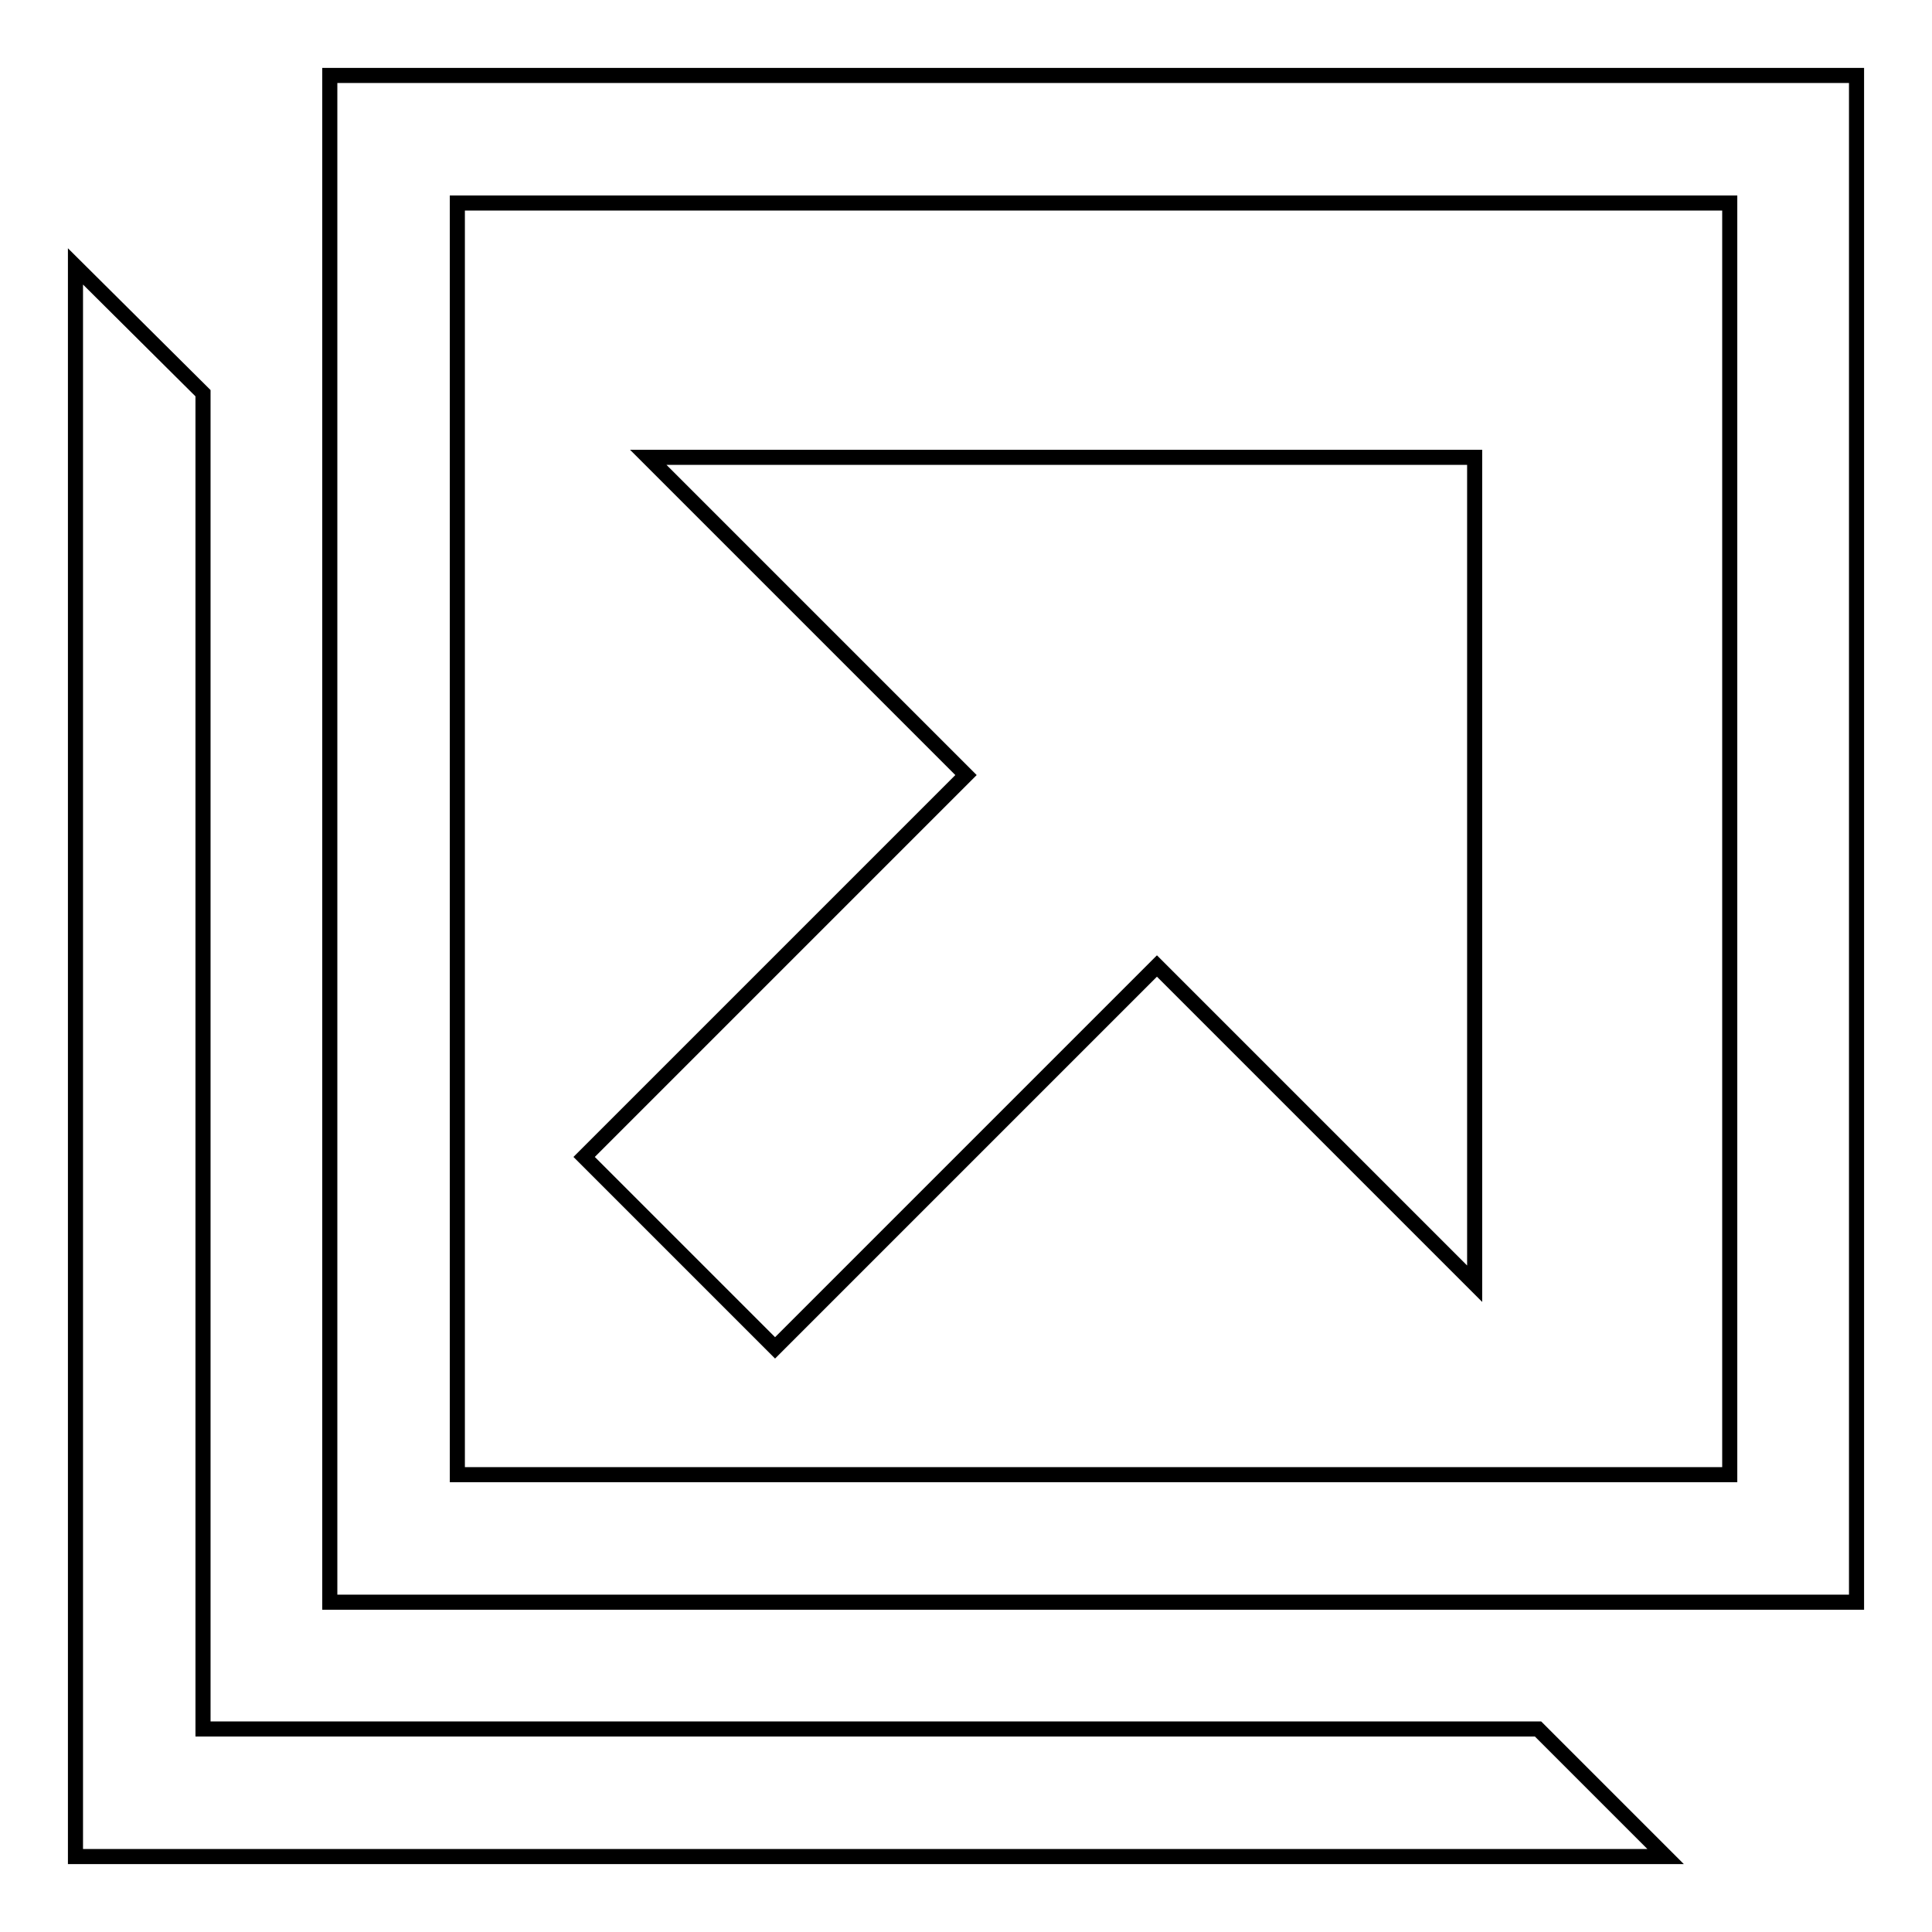
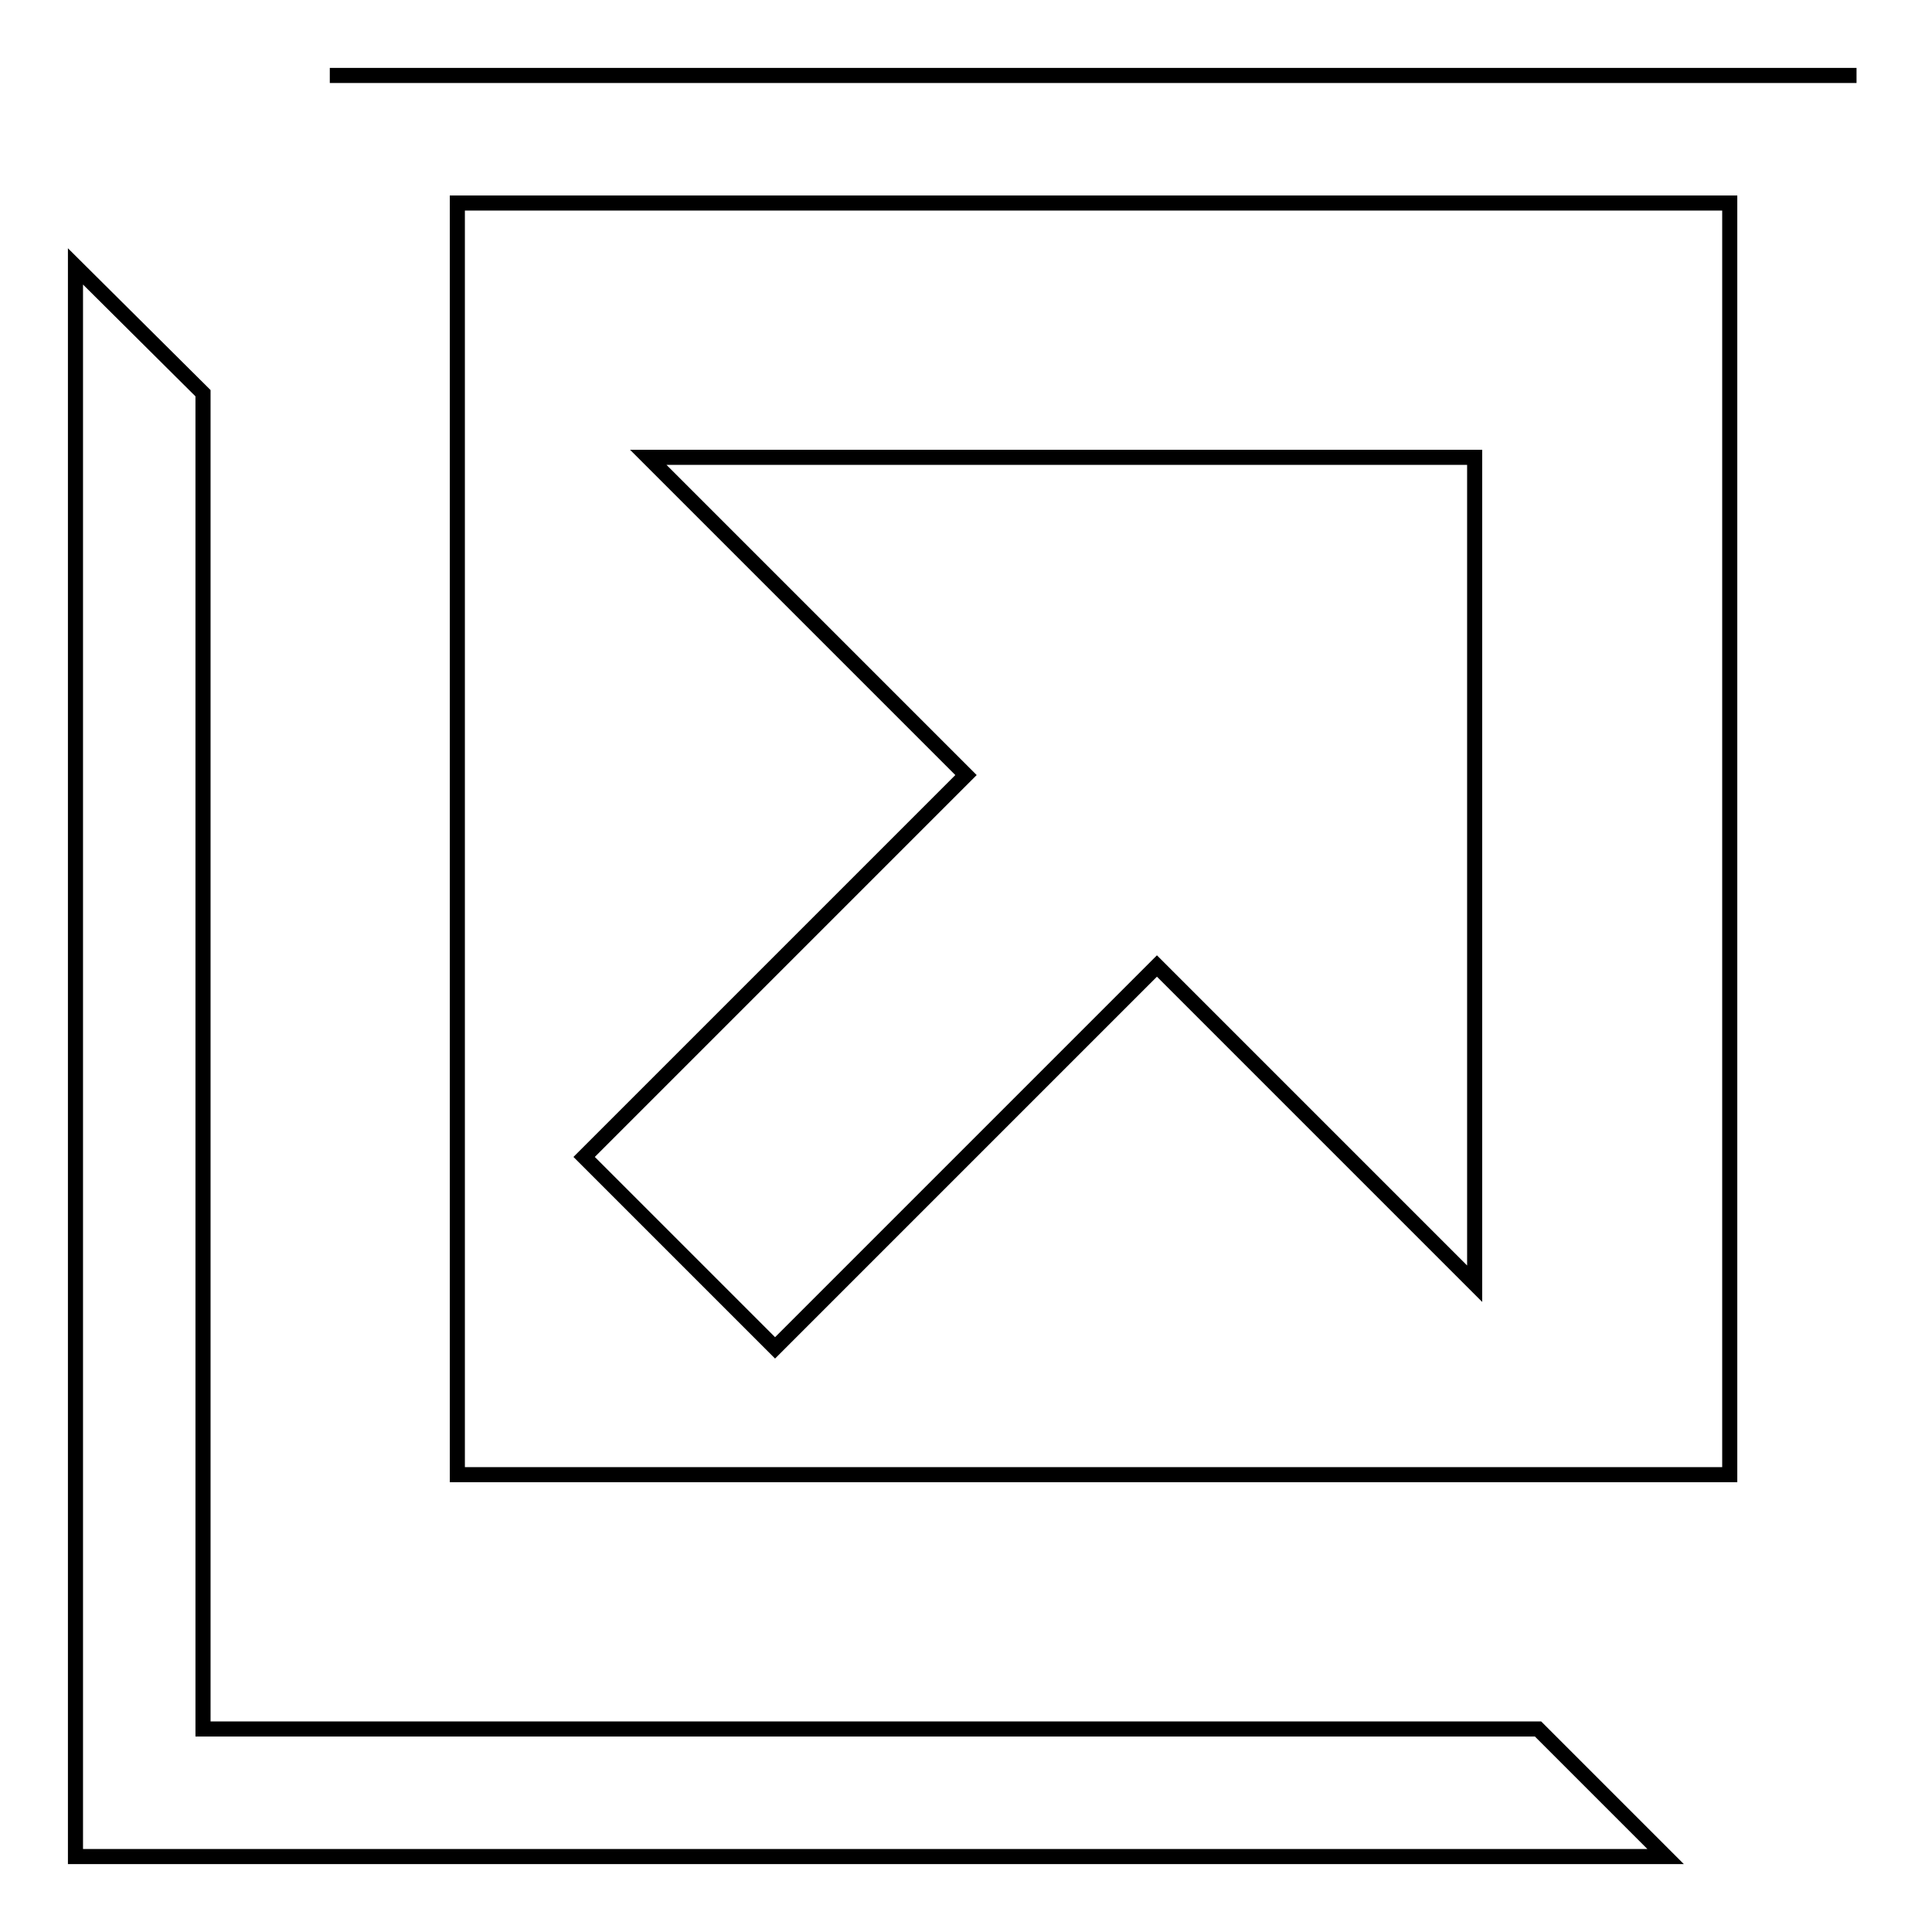
<svg xmlns="http://www.w3.org/2000/svg" version="1.1" x="0px" y="0px" viewBox="0 0 256 256" enable-background="new 0 0 256 256" xml:space="preserve">
  <g>
-     <path stroke-width="2" fill-opacity="0" stroke="#000000" d="M43.7,10v202.3H246V10H43.7z M229.1,195.4H60.6V26.9h168.6V195.4z M26.9,229.1v-177L10,35.3V246h210.7 l-16.9-16.9H26.9z M85.9,60.6l42.1,42.1l-50.6,50.6l25.3,25.3l50.6-50.6l42.1,42.1V60.6H85.9z" />
+     <path stroke-width="2" fill-opacity="0" stroke="#000000" d="M43.7,10H246V10H43.7z M229.1,195.4H60.6V26.9h168.6V195.4z M26.9,229.1v-177L10,35.3V246h210.7 l-16.9-16.9H26.9z M85.9,60.6l42.1,42.1l-50.6,50.6l25.3,25.3l50.6-50.6l42.1,42.1V60.6H85.9z" />
  </g>
</svg>